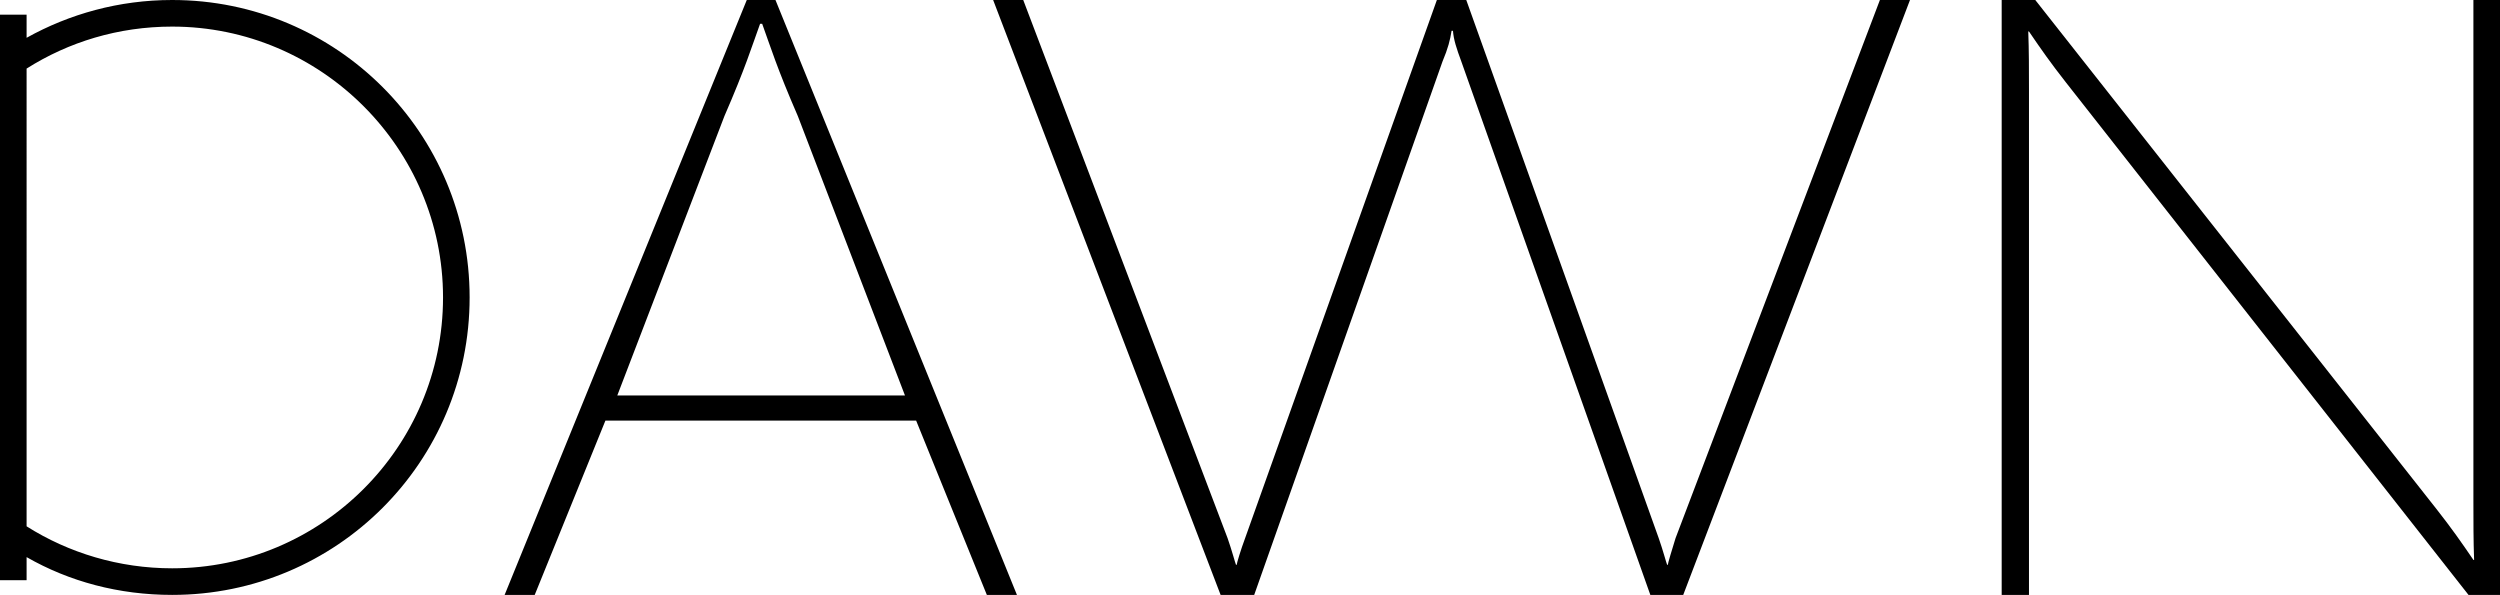
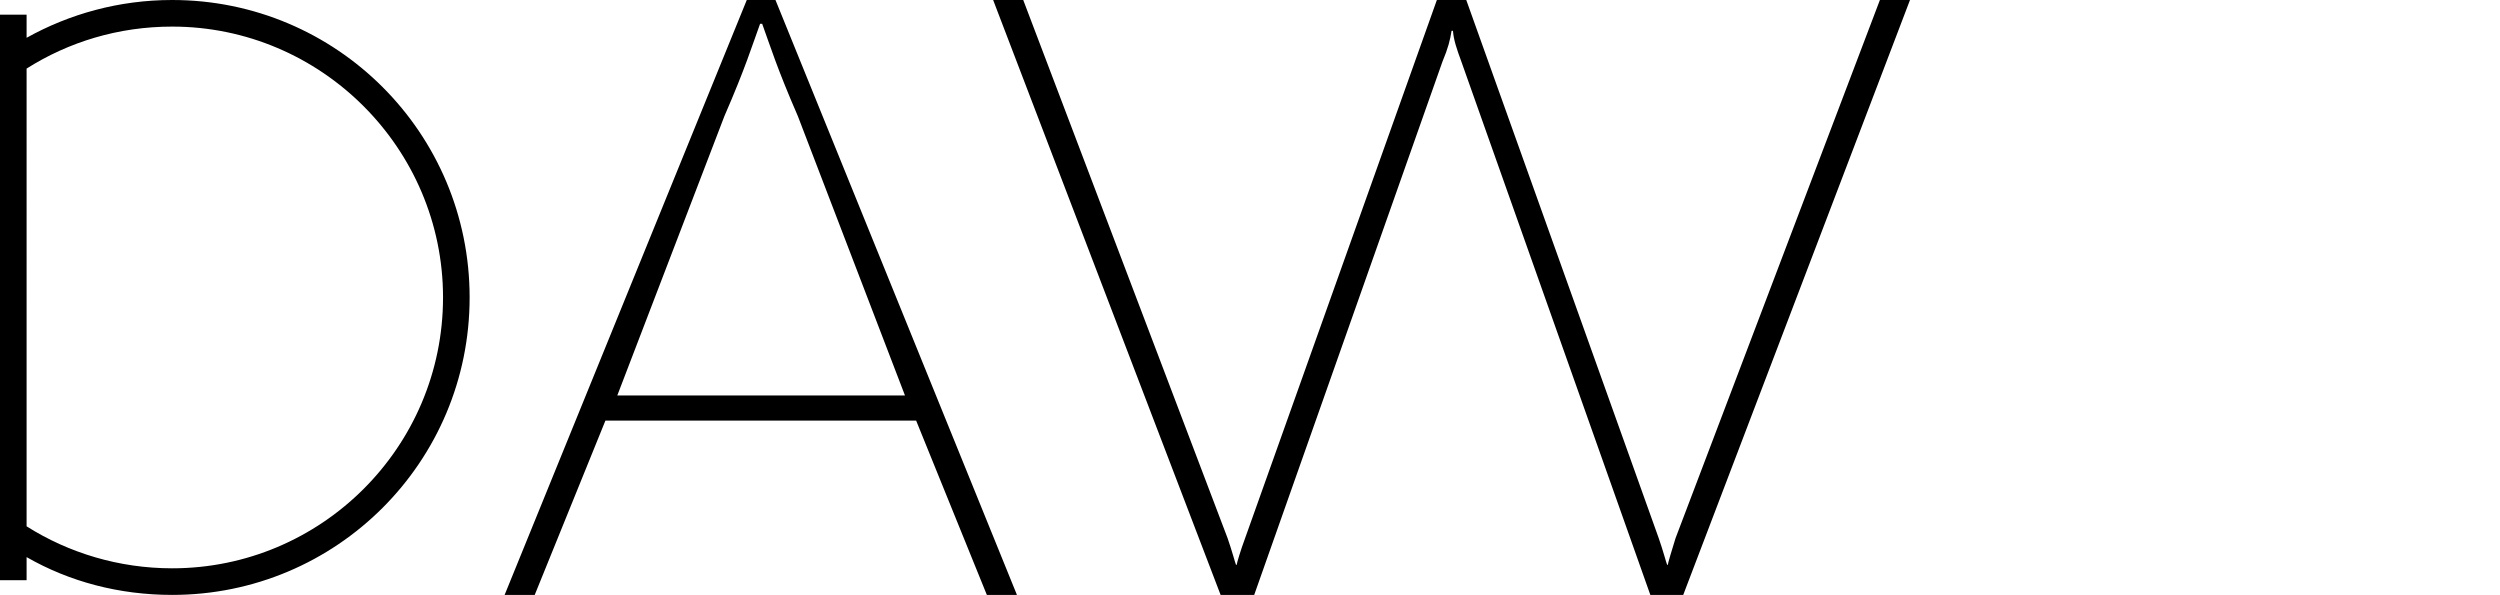
<svg xmlns="http://www.w3.org/2000/svg" version="1.1" id="Ebene_1" x="0px" y="0px" viewBox="0 0 357.2 85" style="enable-background:new 0 0 357.2 85;" xml:space="preserve">
  <g>
-     <path d="M290.8,0l57.3,72.7c2.2,2.8,3.6,4.8,5.3,7.3h0.1c-0.1-2.8-0.1-5.4-0.1-8.4V0h3.8v85h-4.5l-57.5-73.2   C293,9,291.6,7,289.9,4.5h-0.1c0.1,2.8,0.1,5.4,0.1,8.3V85H286V0H290.8z" />
    <path d="M141.9,0h4.3l29.2,76.9c0.6,1.7,1.1,3.6,1.2,3.8h0.1c0-0.2,0.6-2.2,1.2-3.8L205.3,0h4.2L237,76.9c0.6,1.7,1.1,3.6,1.2,3.8   h0.1c0-0.2,0.6-2.2,1.1-3.8L268.6,0h4.3l-32.4,85h-4.7l-27-76.2c-0.7-1.9-1.1-3.1-1.2-4.4h-0.2c-0.2,1.3-0.5,2.5-1.3,4.4L179.2,85   h-4.8L141.9,0z" />
    <path d="M130.9,60.1L141,85h4.3L110.8,0h-4.1L72.1,85h4.3l10.1-24.9H130.9z M88.2,56.5l15.3-39.9c3-6.9,3.9-9.9,5.1-13.2h0.3   c1.2,3.3,2.1,6.3,5.1,13.2l15.3,39.9H88.2z" />
    <path d="M24.6,0C17,0,9.9,2,3.8,5.4V2.1H0v5.7v4.8v59.8v4.8v5.7h3.8v-3.3C9.9,83.1,17,85,24.6,85c23.5,0,42.5-19,42.5-42.5   C67.1,19,48.1,0,24.6,0z M24.6,81.2c-7.6,0-14.8-2.2-20.8-6V9.8c6-3.8,13.1-6,20.8-6c21.3,0,38.7,17.4,38.7,38.7   C63.3,63.9,45.9,81.2,24.6,81.2z" />
  </g>
</svg>